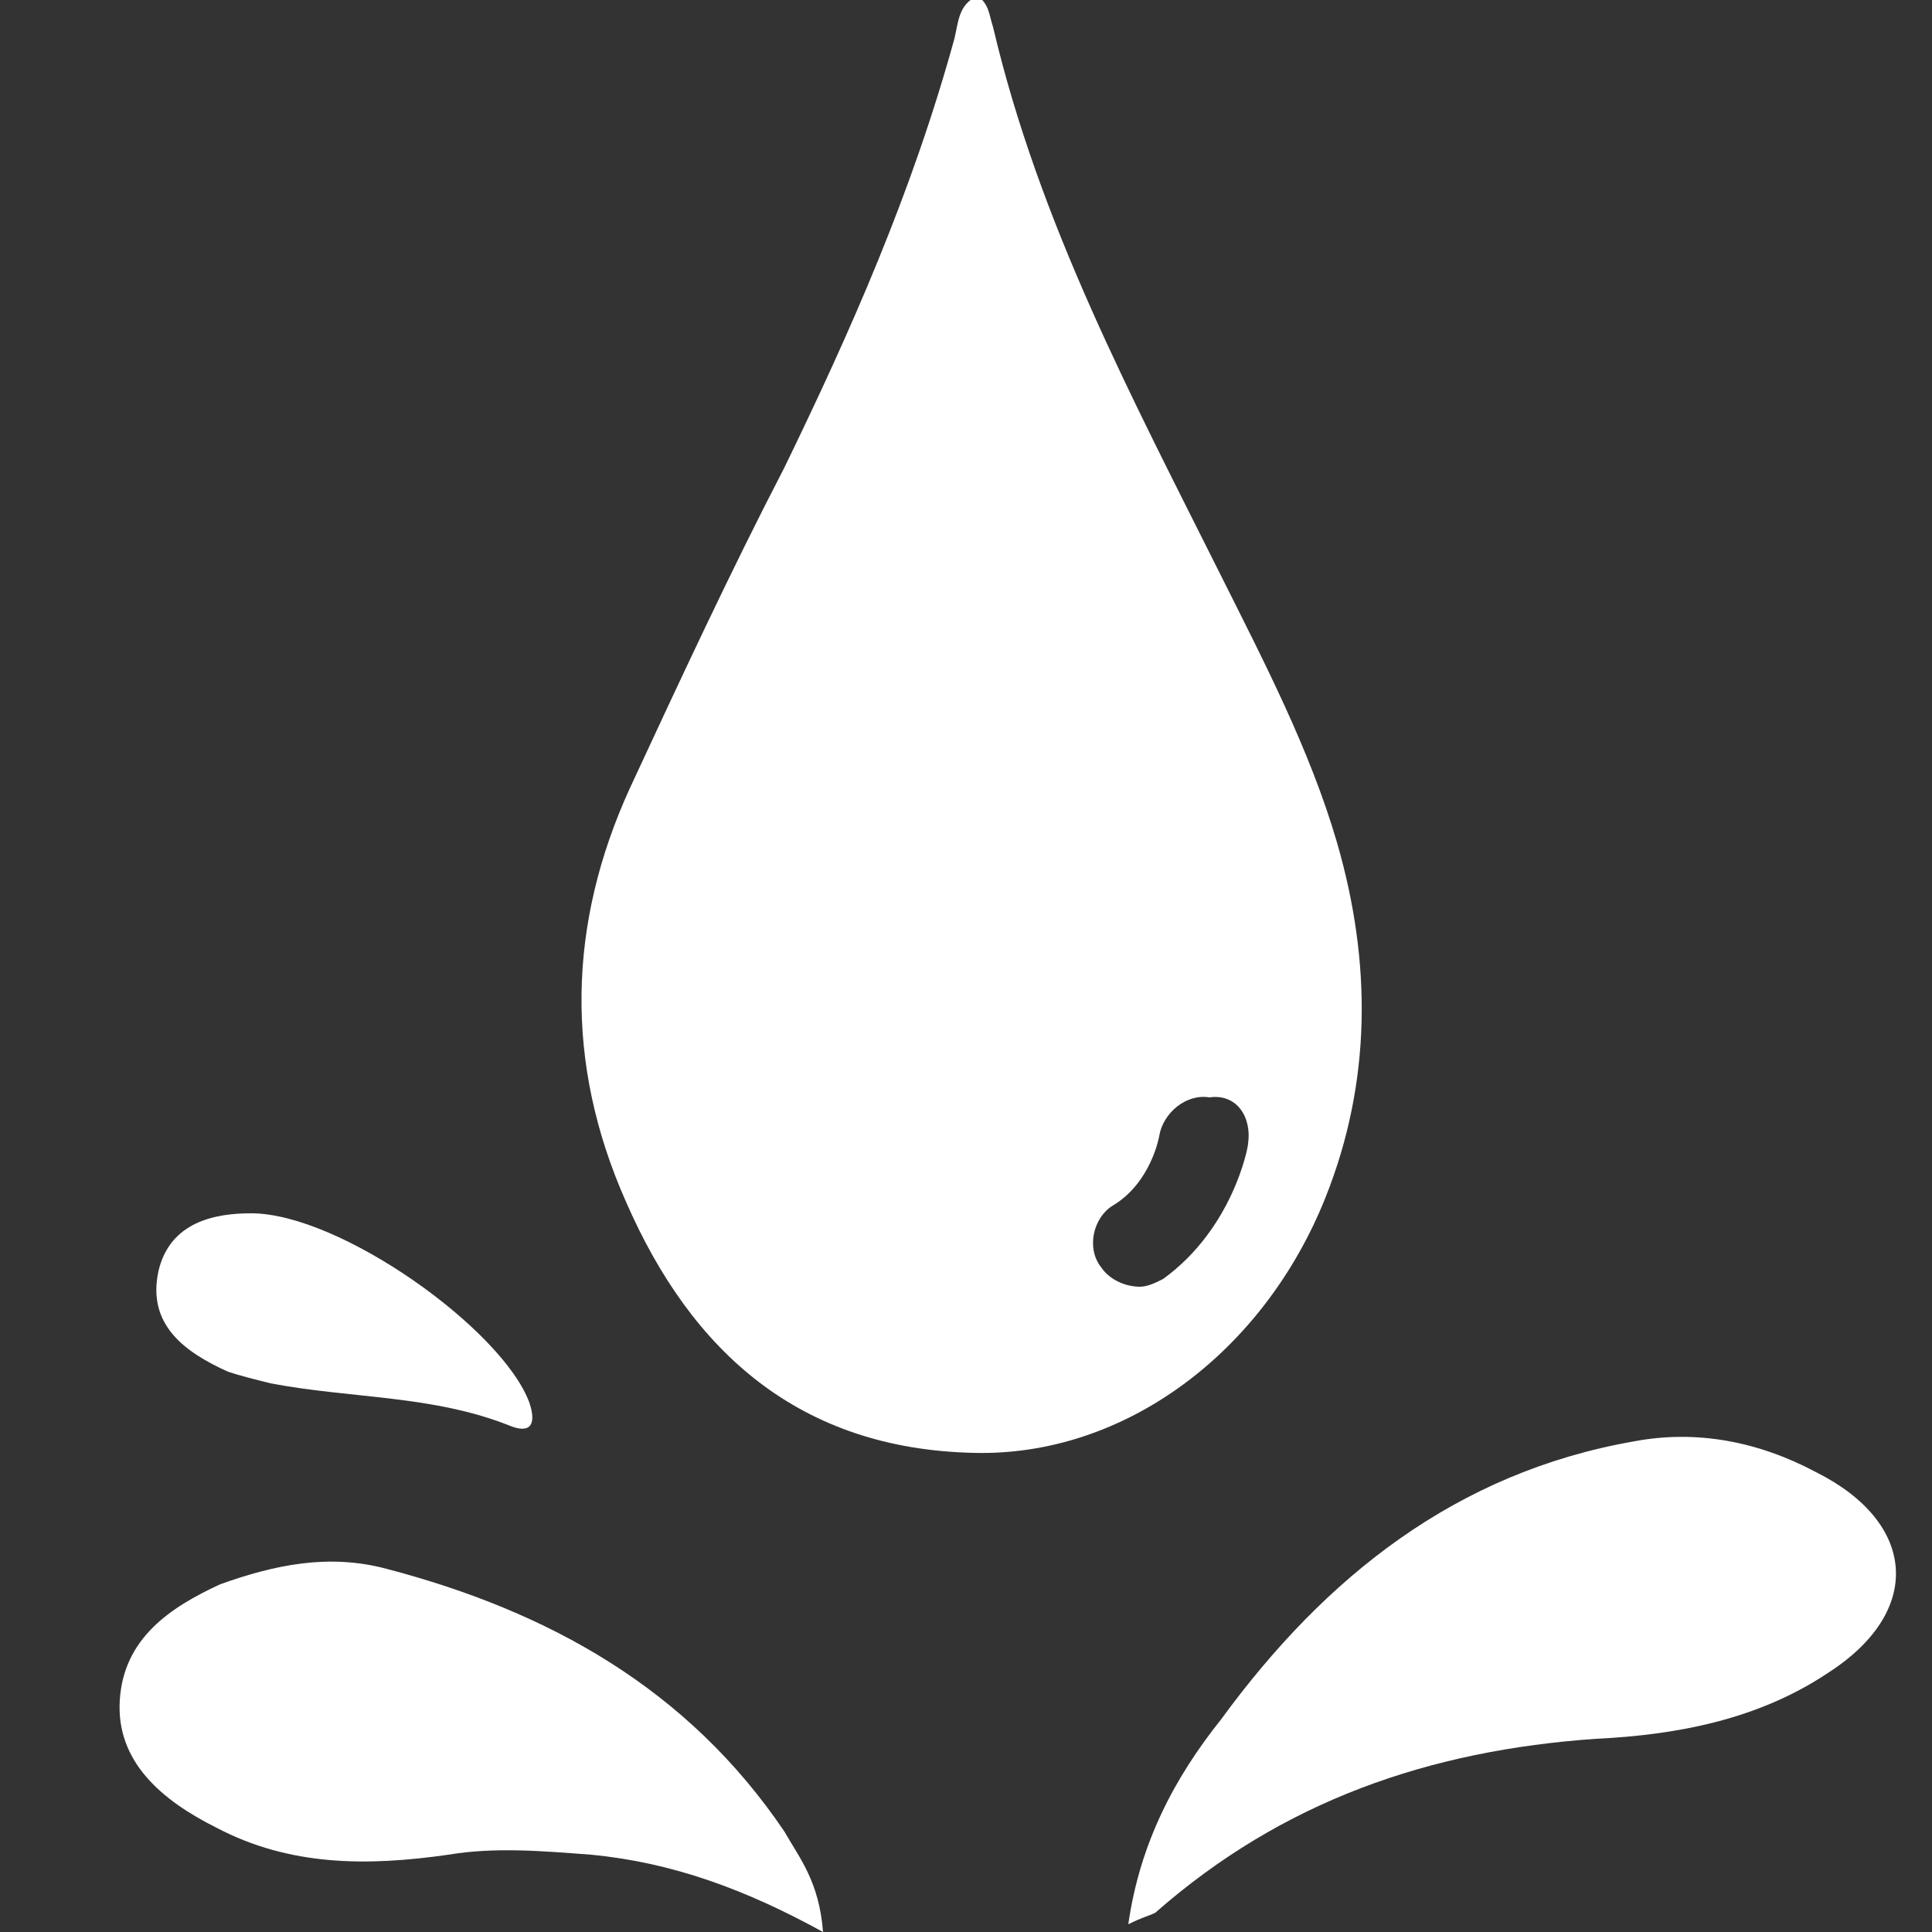
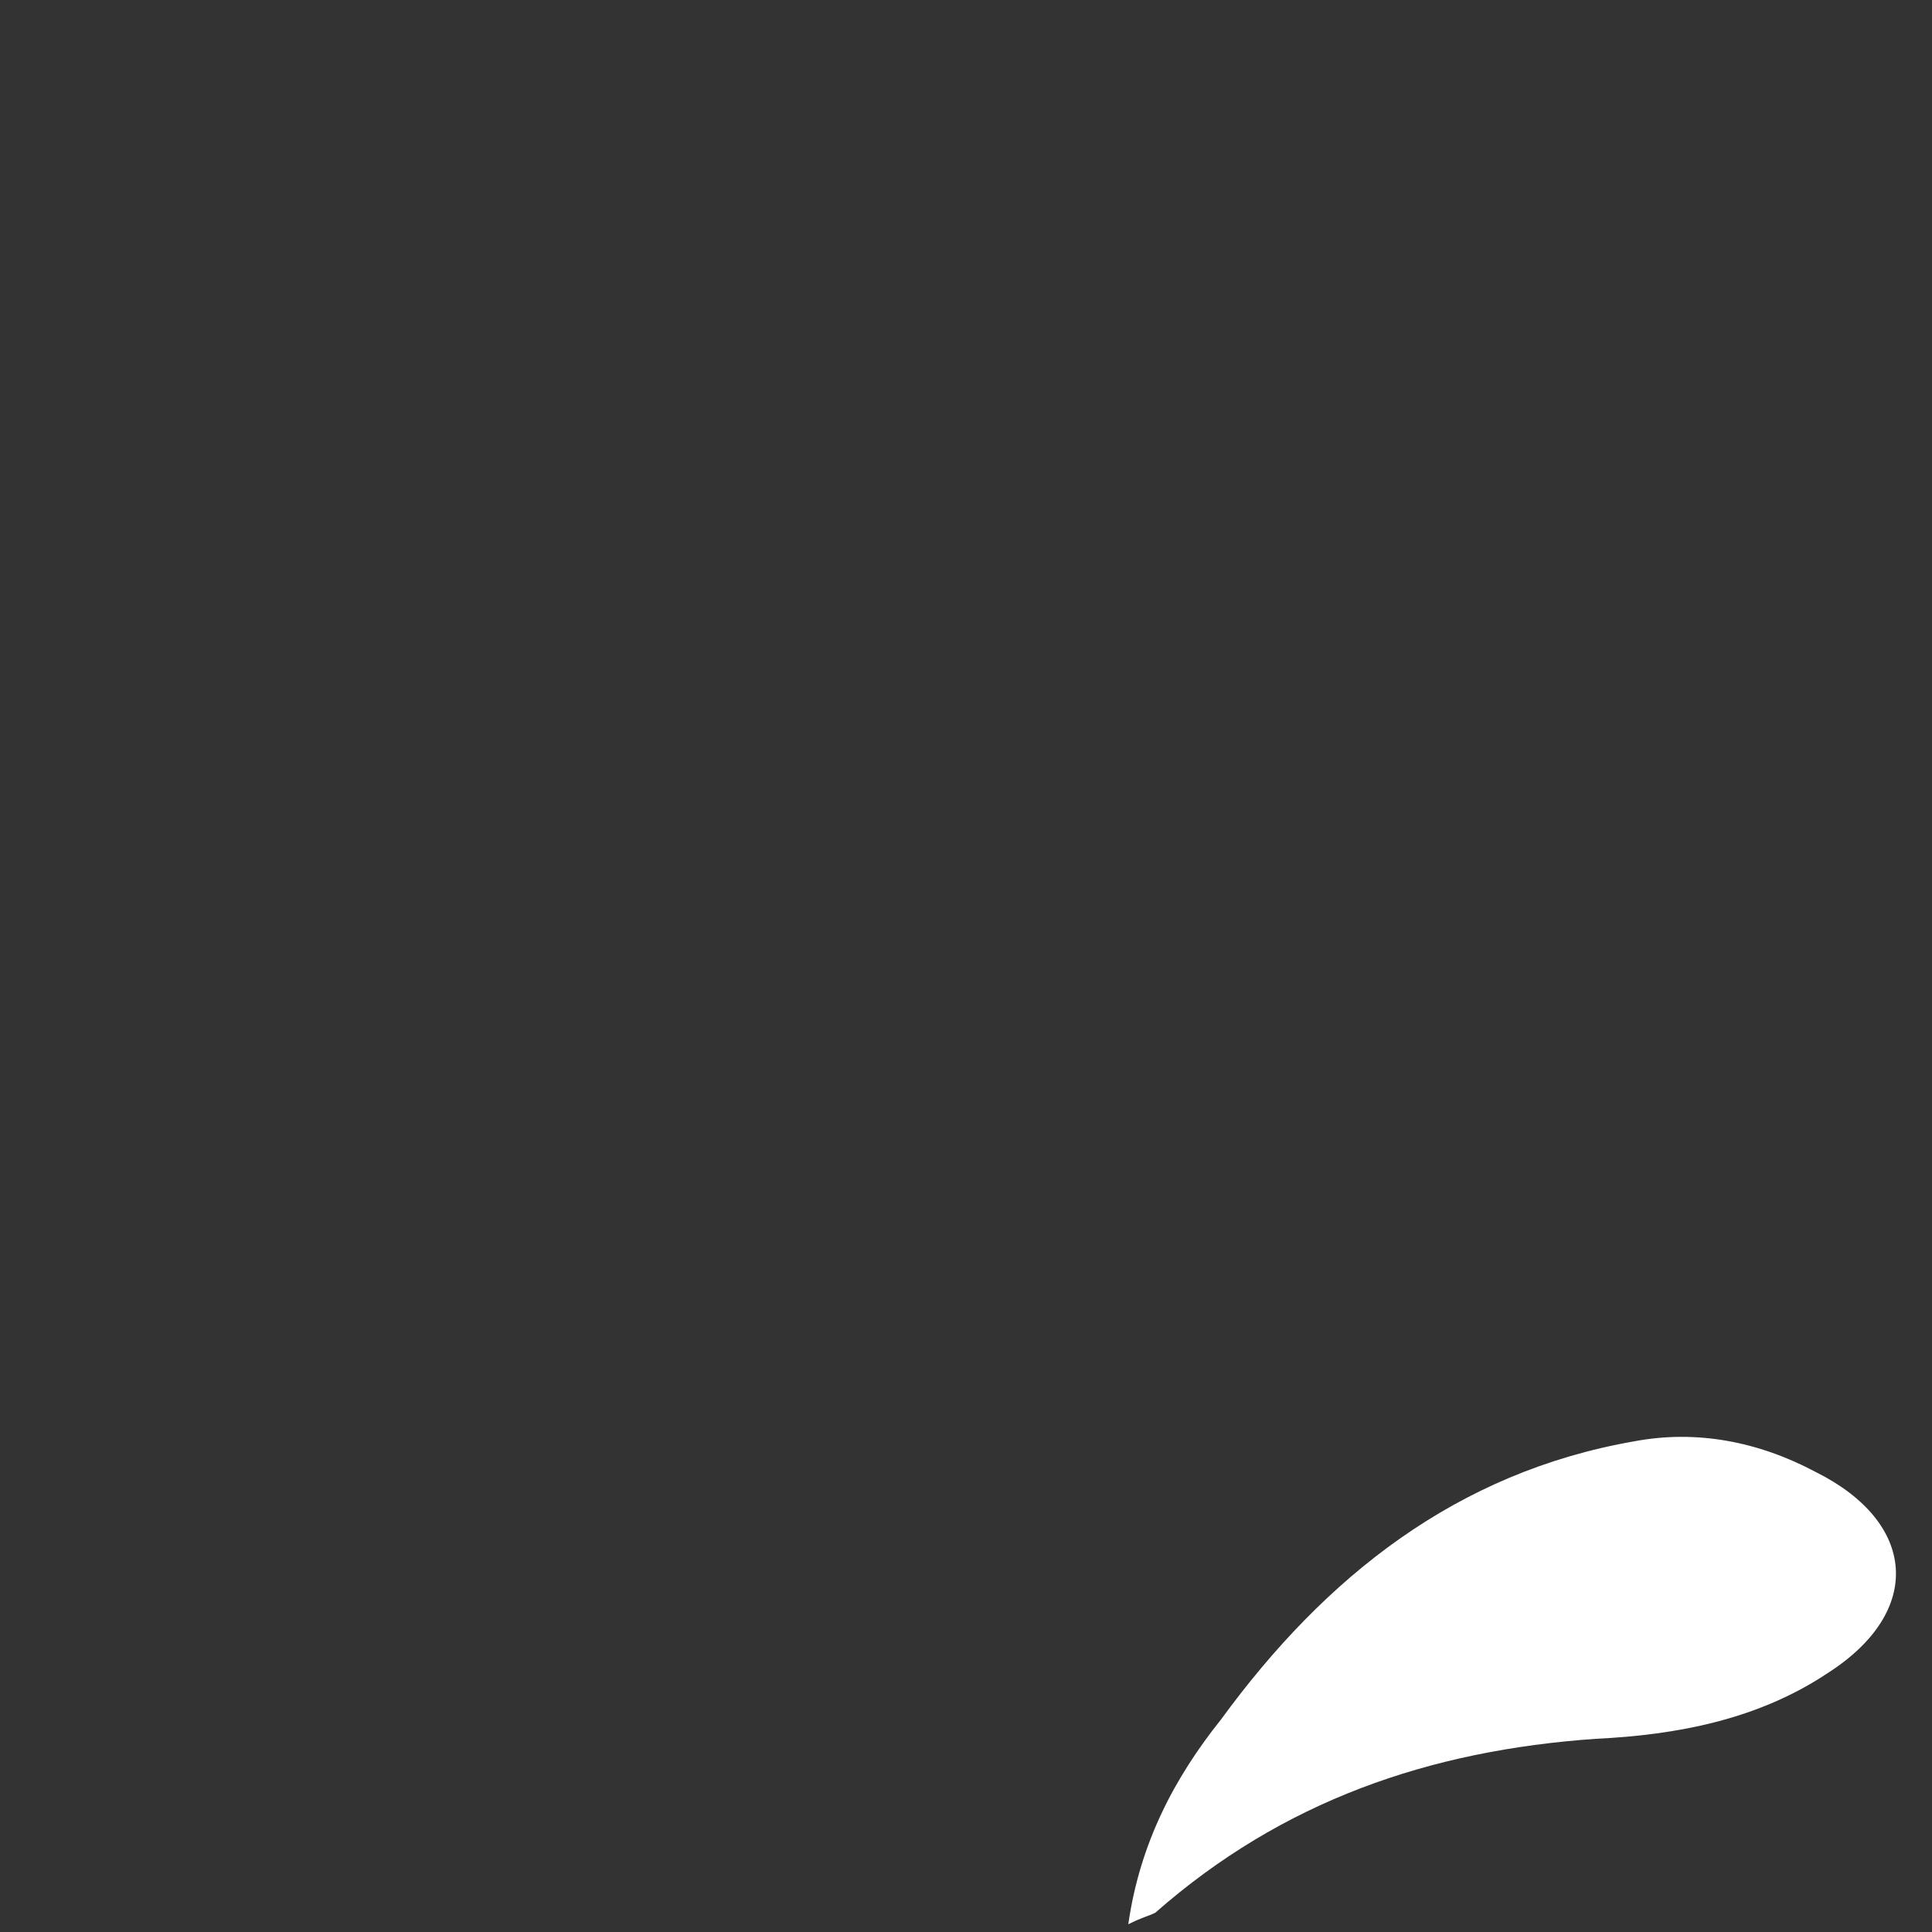
<svg xmlns="http://www.w3.org/2000/svg" version="1.1" id="Layer_1" x="0px" y="0px" viewBox="0 0 50 50" style="enable-background:new 0 0 50 50;" xml:space="preserve">
  <rect x="0" y="0" width="50" height="50" fill="#333333" stroke="none" />
  <style type="text/css">
	.st0{fill:#FFFFFF;}
</style>
  <path class="st0" d="M29.2,49.8c0.3-2.1,1.2-3.8,2.4-5.3c2.7-3.7,6.1-6.4,10.7-7.2c1.6-0.3,3.2,0,4.7,0.8c2.6,1.3,2.8,3.6,0.3,5.2  c-1.8,1.2-3.9,1.6-6,1.7c-4.3,0.3-8.1,1.6-11.4,4.5C29.7,49.6,29.6,49.6,29.2,49.8z" />
-   <path class="st0" d="M21.3,50c-2-1.1-3.9-1.8-6-2c-1.3-0.1-2.5-0.2-3.7,0c-2.1,0.3-4.1,0.3-6-0.7C4.2,46.6,3,45.6,3.1,44  c0.1-1.6,1.3-2.4,2.6-3c1.4-0.5,2.8-0.8,4.3-0.4c4.2,1.1,7.8,3.1,10.3,6.8C20.7,48.1,21.2,48.7,21.3,50L21.3,50z" />
-   <path class="st0" d="M6.5,31.4c2.3,0,6.5,3,7.2,4.9c0.2,0.6,0,0.8-0.5,0.6c-2-0.8-4.1-0.7-6.2-1.1c-0.4-0.1-0.8-0.2-1.1-0.3  c-1.1-0.5-2.1-1.2-1.8-2.6C4.4,31.6,5.6,31.4,6.5,31.4L6.5,31.4z" />
-   <path class="st0" d="M34.6,21.8c-0.7-2.4-1.9-4.7-3-6.9c-2.3-4.6-4.7-9.1-5.9-14.2c-0.1-0.3-0.1-0.6-0.4-0.8  c-0.5,0.2-0.5,0.7-0.6,1.1C23.6,5,22,8.6,20.3,12.1c-1.4,2.7-2.7,5.5-4,8.3c-1.6,3.5-1.7,7.1-0.1,10.7c1.7,3.9,4.5,6.4,9,6.5  c3.9,0.1,7.5-2.6,9.1-6.6C35.5,28,35.5,24.9,34.6,21.8L34.6,21.8z M32.3,29.6c0,0.1-0.4,2.2-2.2,3.5c-0.2,0.1-0.4,0.2-0.6,0.2  c-0.4,0-0.8-0.2-1-0.5c-0.4-0.5-0.2-1.3,0.3-1.6c1-0.6,1.2-1.8,1.2-1.8c0.1-0.6,0.7-1.1,1.3-1C32,28.3,32.4,28.9,32.3,29.6  L32.3,29.6z" />
</svg>